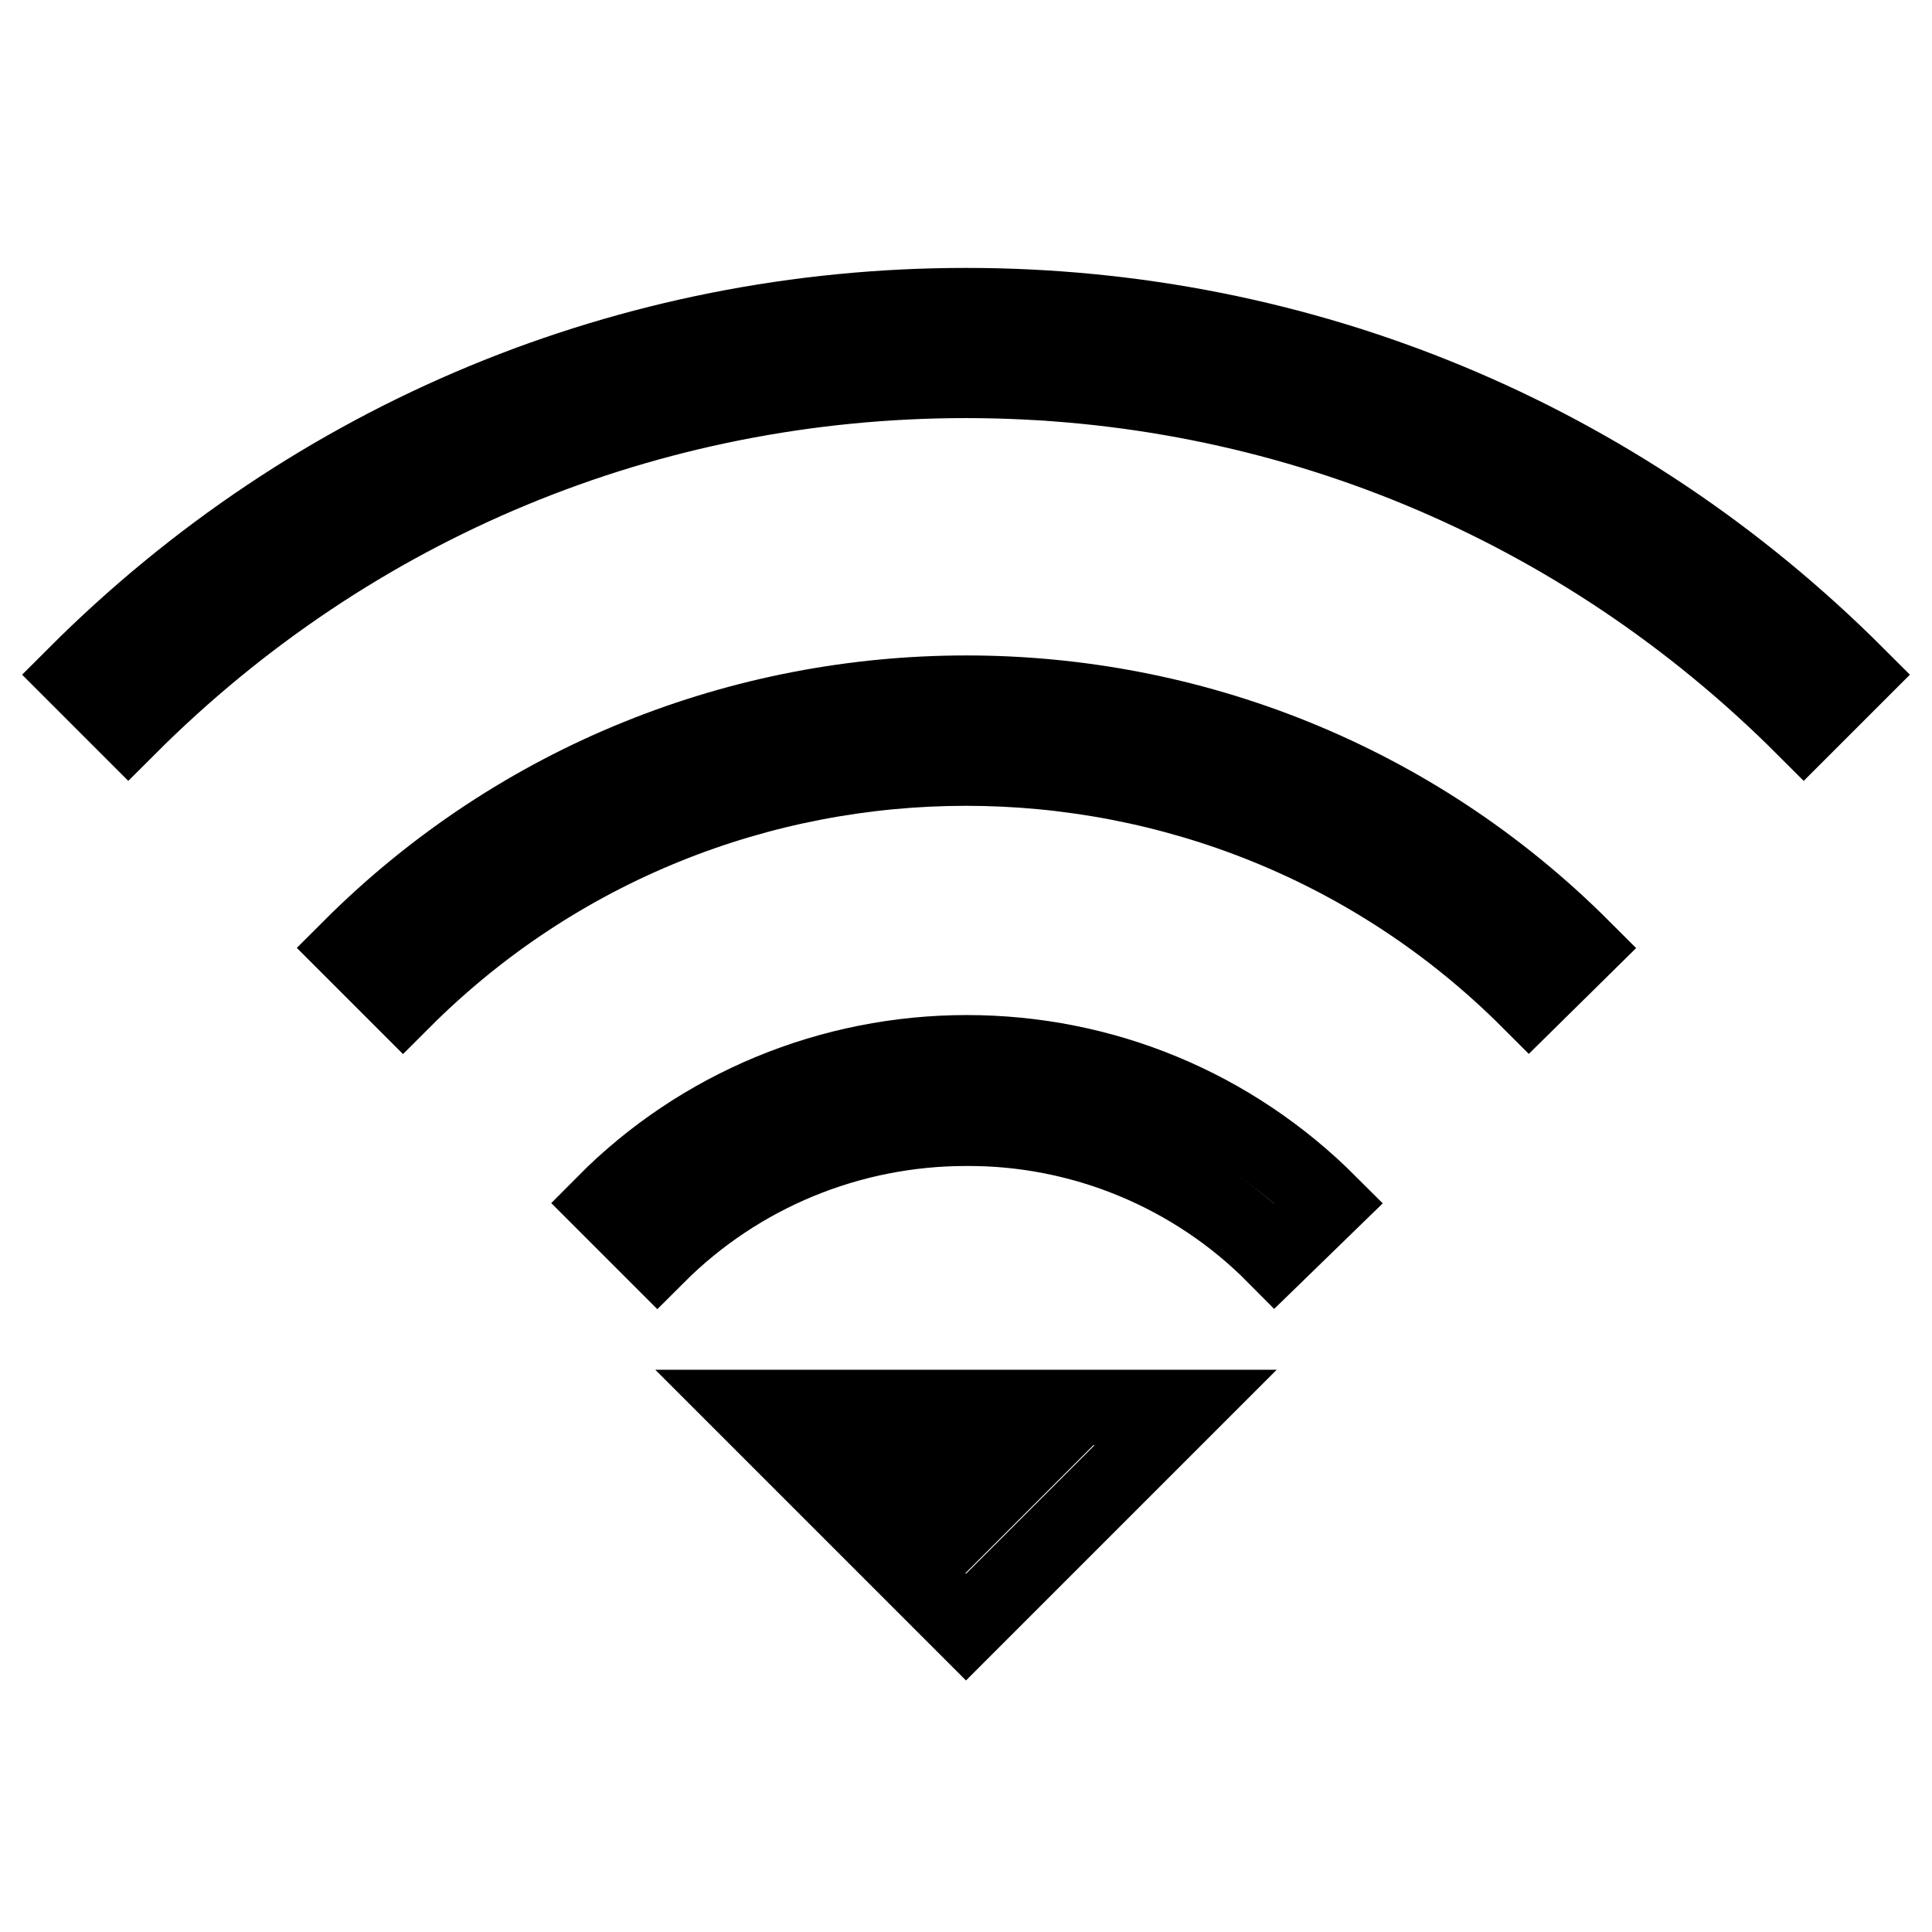
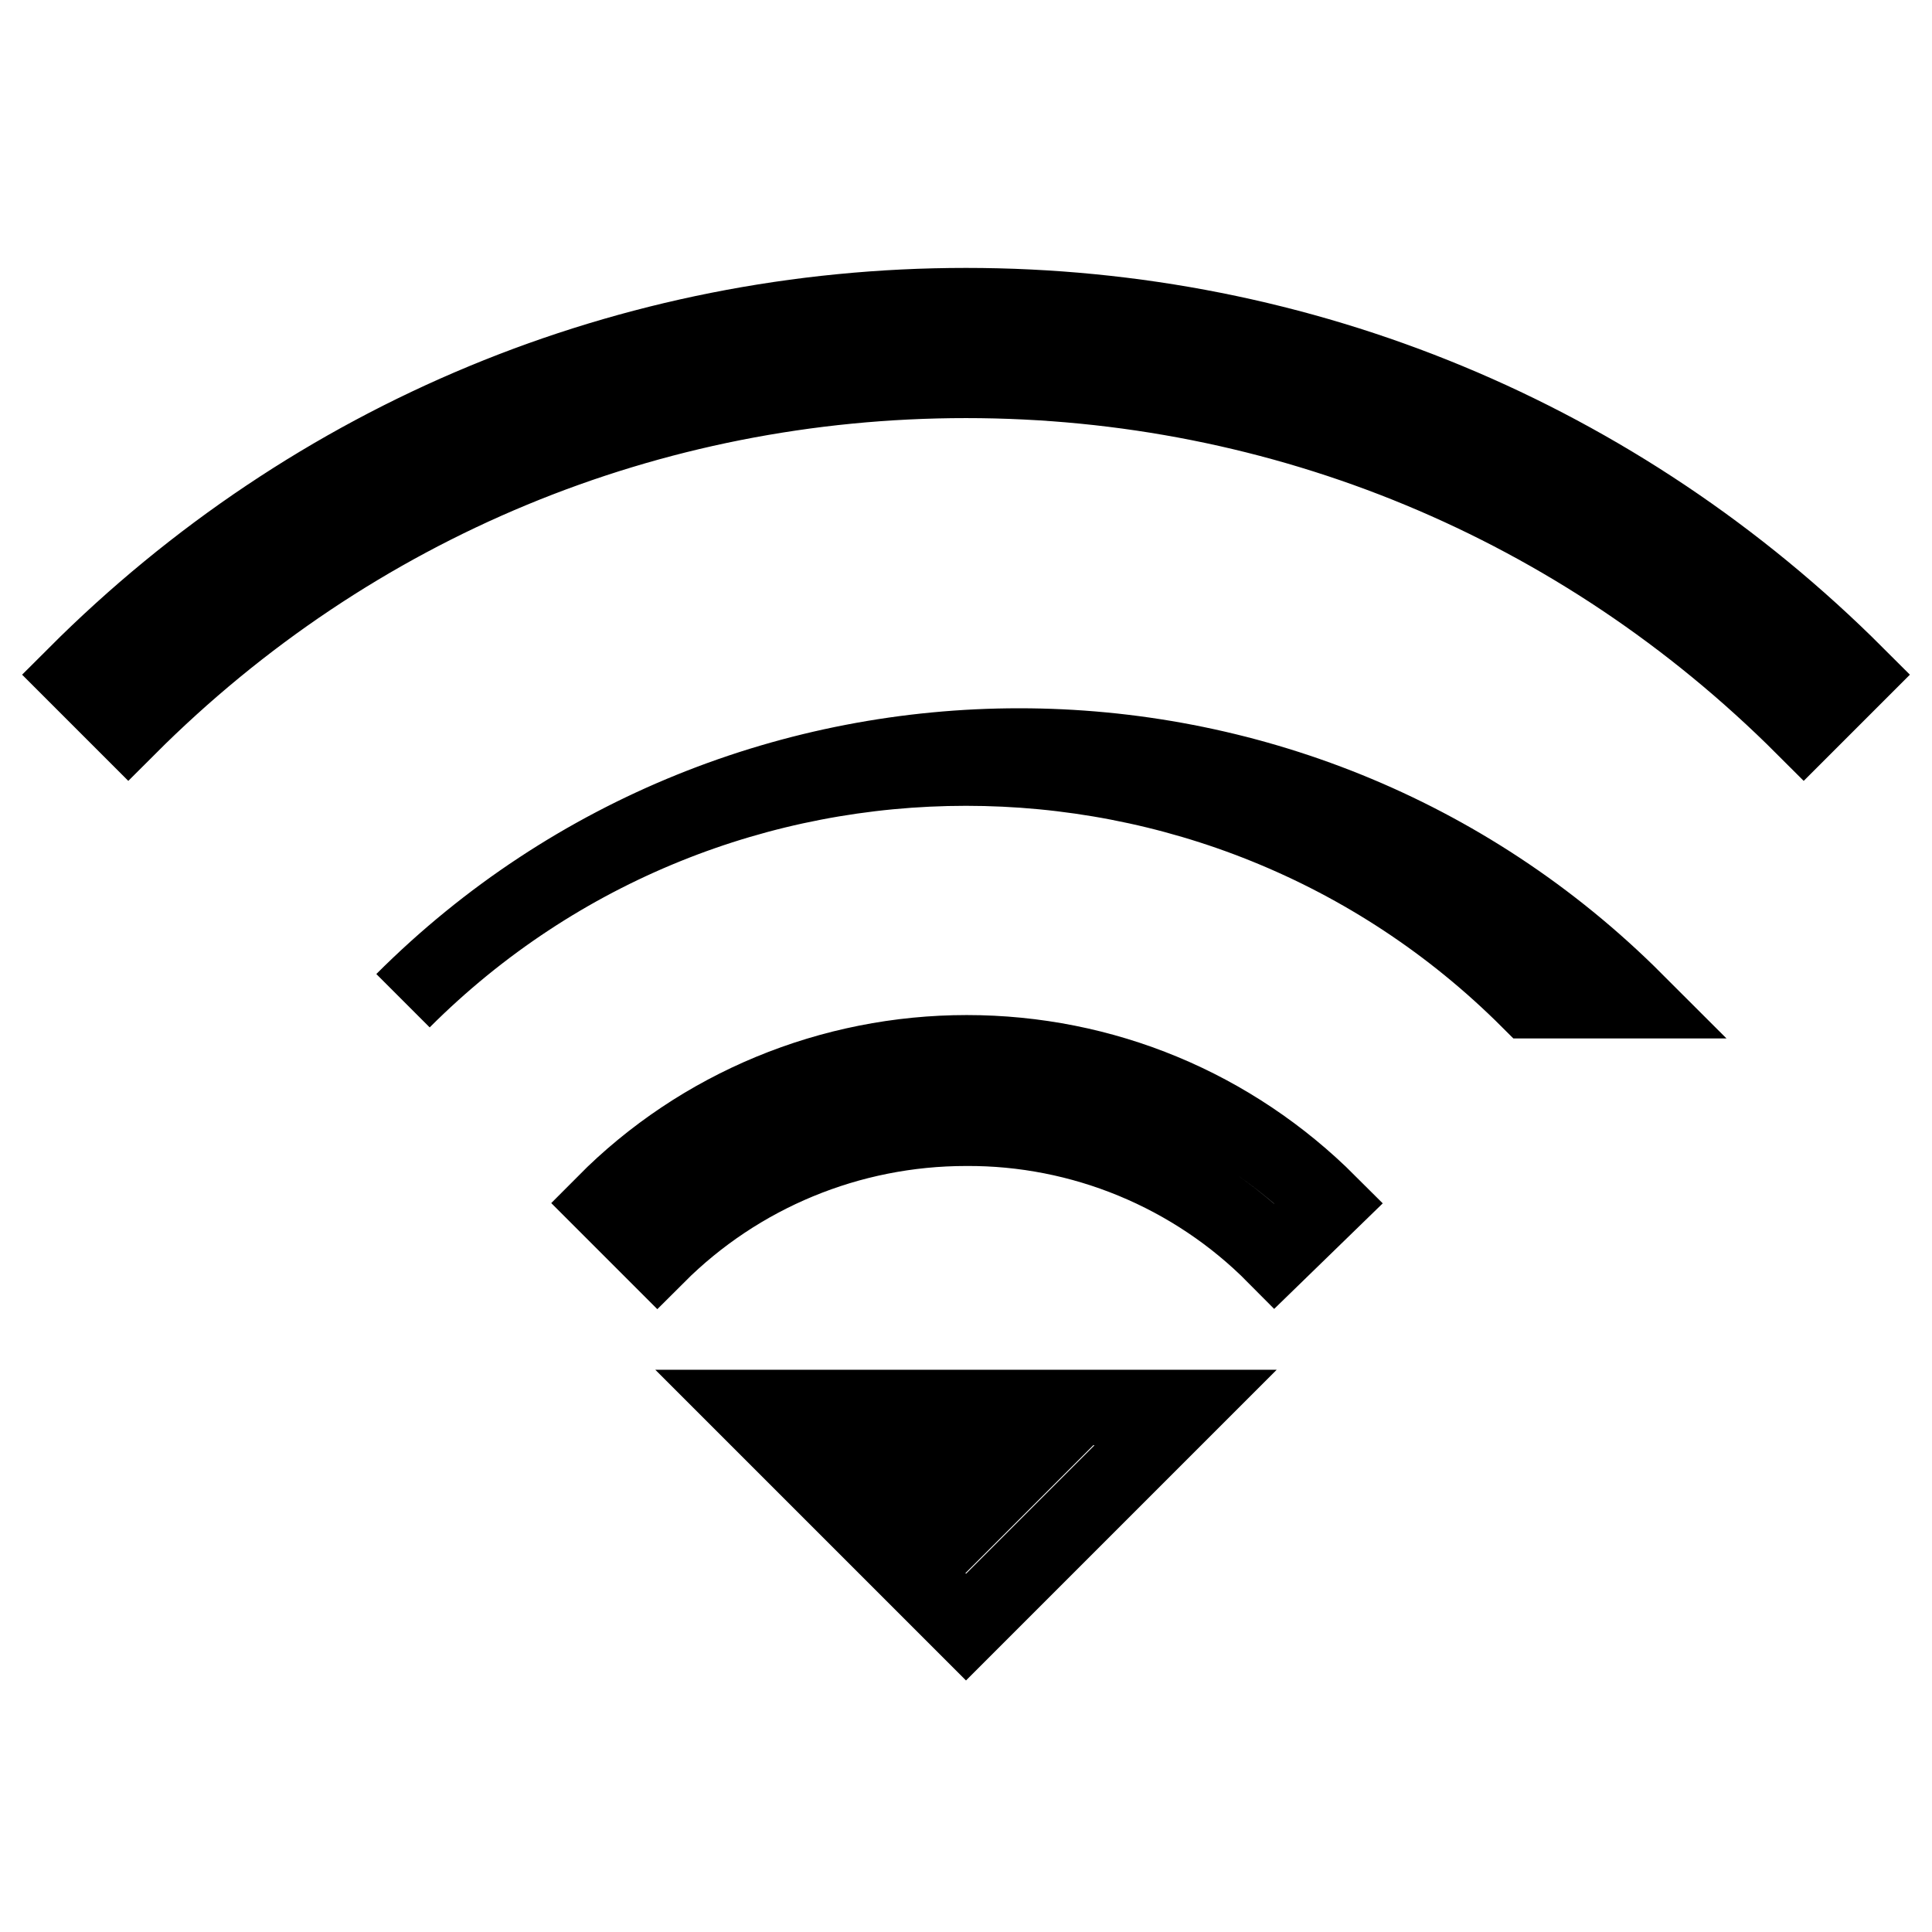
<svg xmlns="http://www.w3.org/2000/svg" version="1.1" x="0px" y="0px" viewBox="0 0 256 256" enable-background="new 0 0 256 256" xml:space="preserve">
  <g>
-     <path stroke-width="10" fill-opacity="0" stroke="#000000" d="M239,96.4c-29.6-29.6-69-46-111-46c-41.9,0-81.3,16.3-111,46l-7-7c31.5-31.5,73.4-48.9,118-48.9 c44.6,0,86.5,17.4,118,48.9L239,96.4z M202.6,132.6c-41.1-41.1-108.1-41.1-149.2,0l-7-7c45-45,118.3-45,163.3,0L202.6,132.6z  M168.9,166.4c-10.8-10.9-25.6-17-40.9-16.9c-15.4,0-30.1,6.1-40.9,16.9l-7-7c12.7-12.8,30-19.9,48-19.9h0c18.1,0,35.2,7.1,48,19.9 L168.9,166.4z M128,215.6l-29.1-29.1h58.2L128,215.6z M122.9,196.4l5,5l5-5H122.9z" />
+     <path stroke-width="10" fill-opacity="0" stroke="#000000" d="M239,96.4c-29.6-29.6-69-46-111-46c-41.9,0-81.3,16.3-111,46l-7-7c31.5-31.5,73.4-48.9,118-48.9 c44.6,0,86.5,17.4,118,48.9L239,96.4z M202.6,132.6c-41.1-41.1-108.1-41.1-149.2,0c45-45,118.3-45,163.3,0L202.6,132.6z  M168.9,166.4c-10.8-10.9-25.6-17-40.9-16.9c-15.4,0-30.1,6.1-40.9,16.9l-7-7c12.7-12.8,30-19.9,48-19.9h0c18.1,0,35.2,7.1,48,19.9 L168.9,166.4z M128,215.6l-29.1-29.1h58.2L128,215.6z M122.9,196.4l5,5l5-5H122.9z" />
  </g>
</svg>